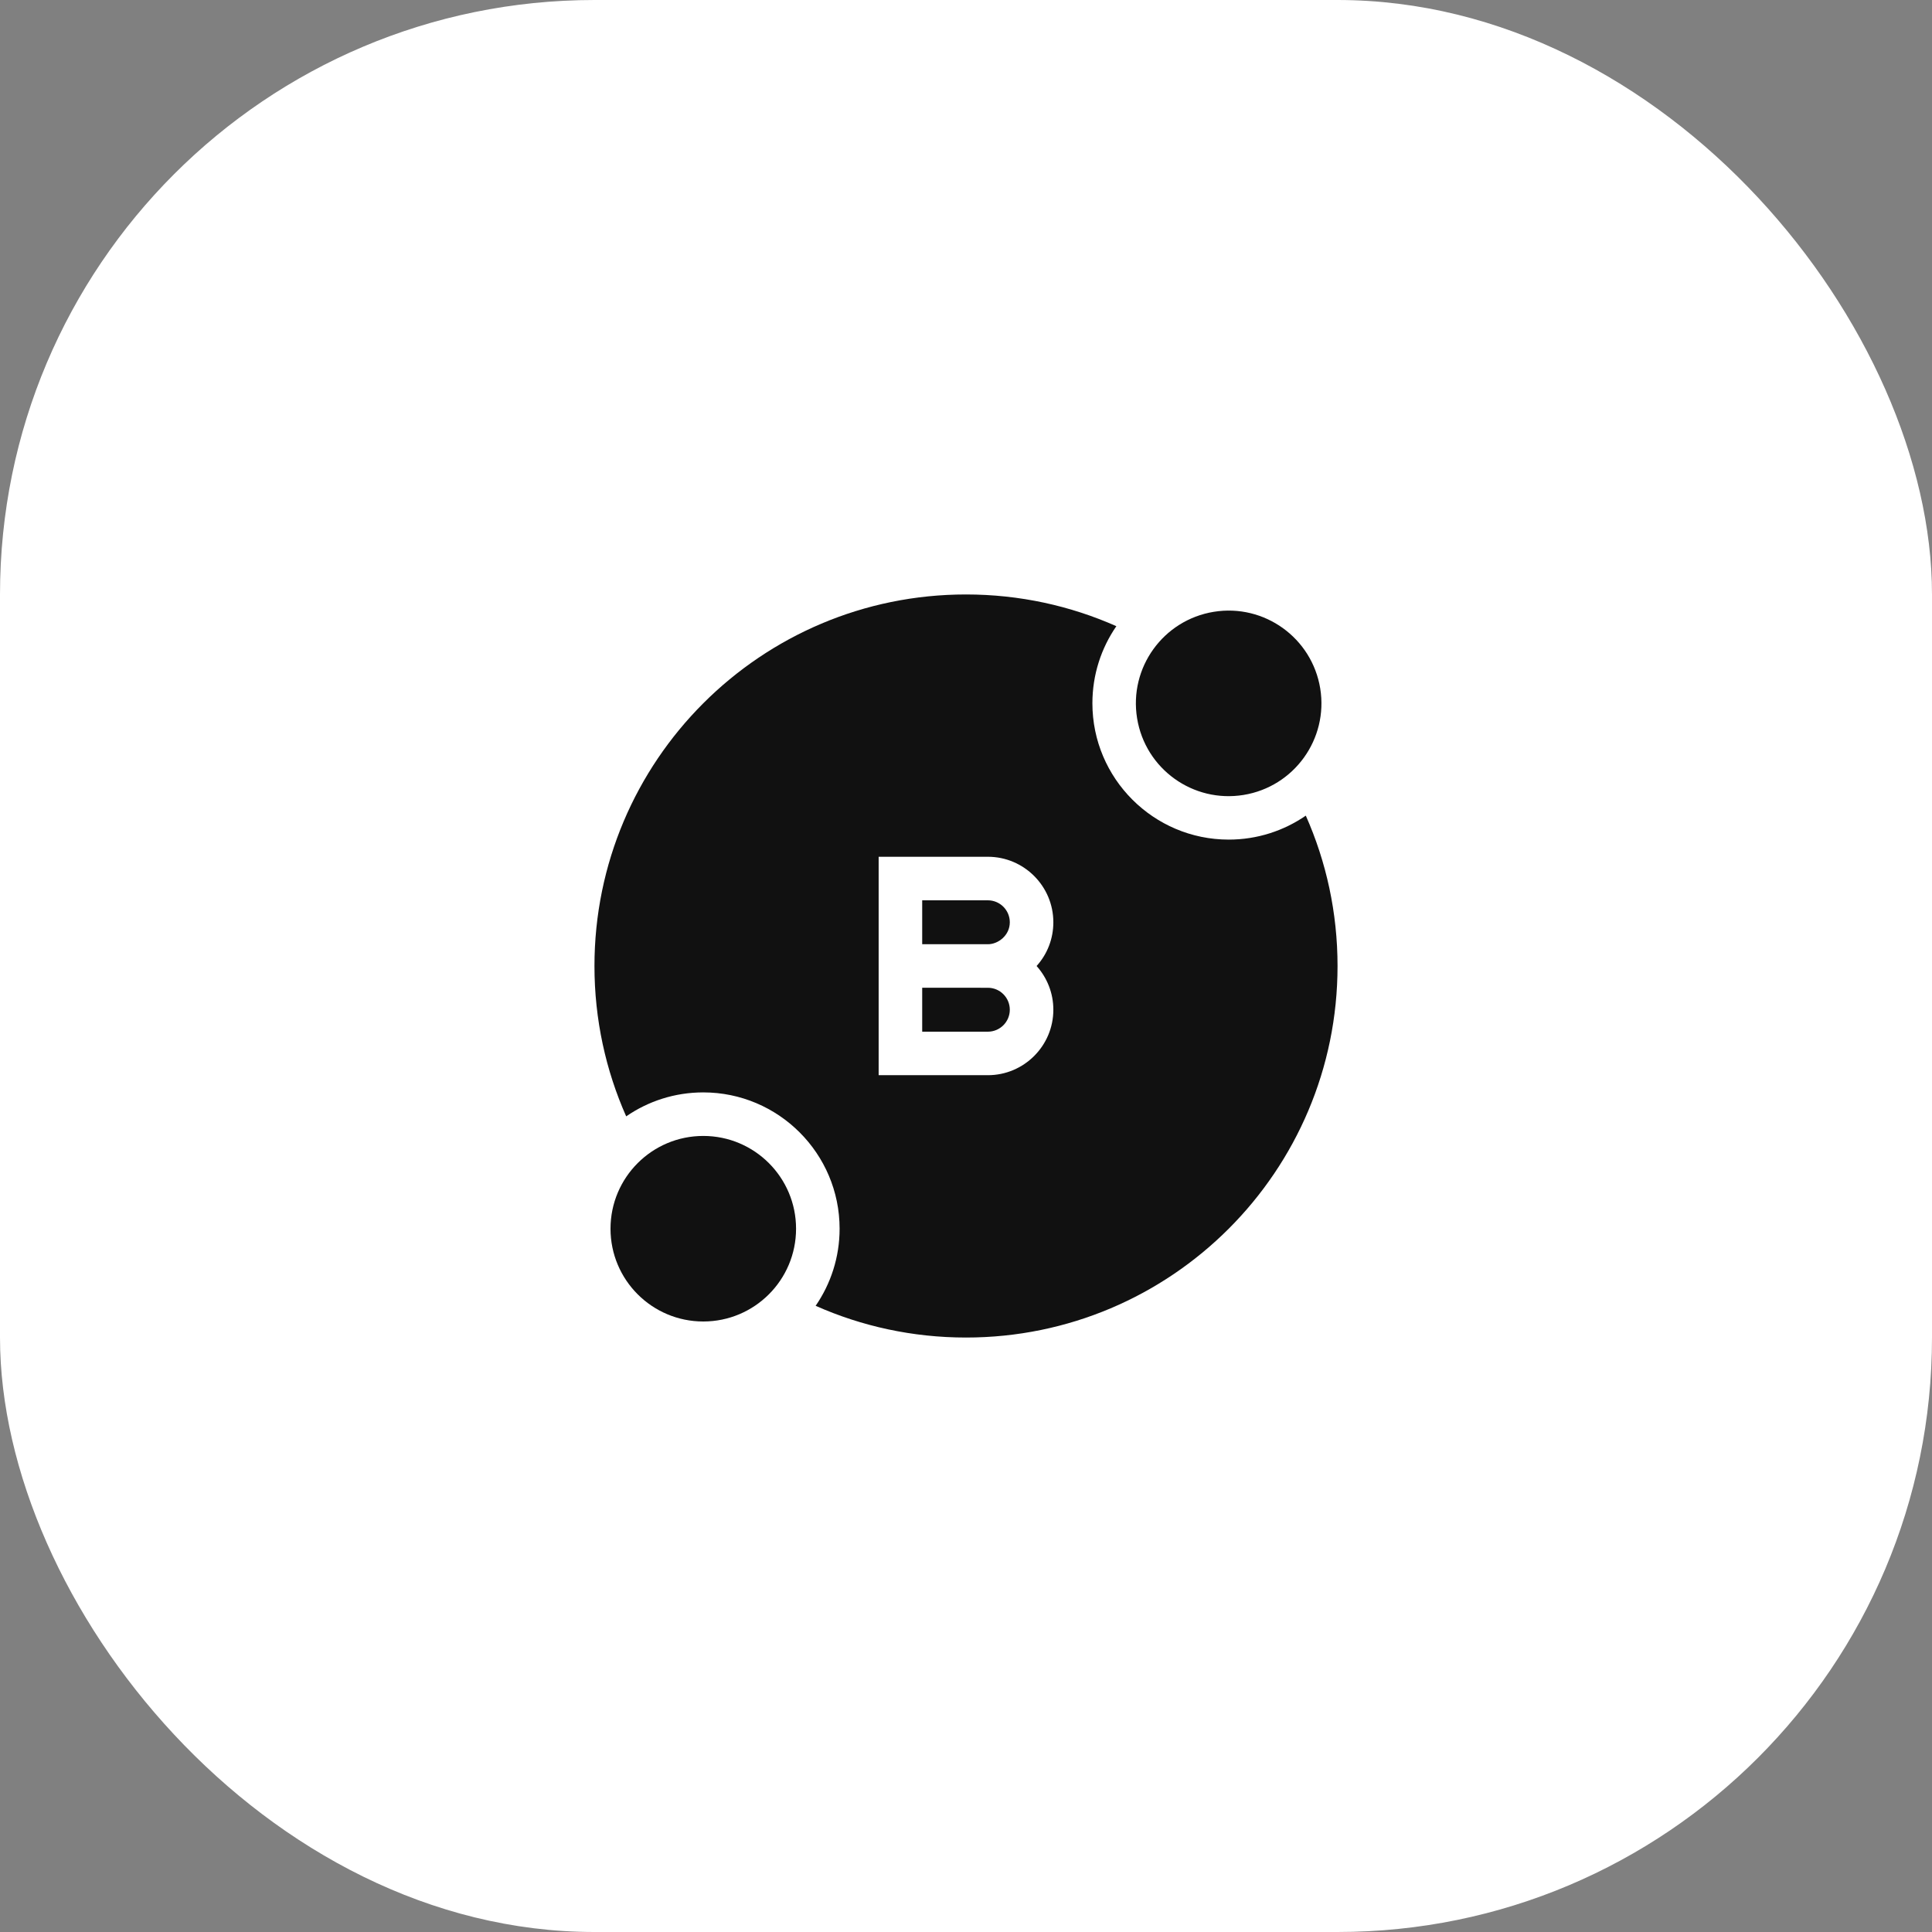
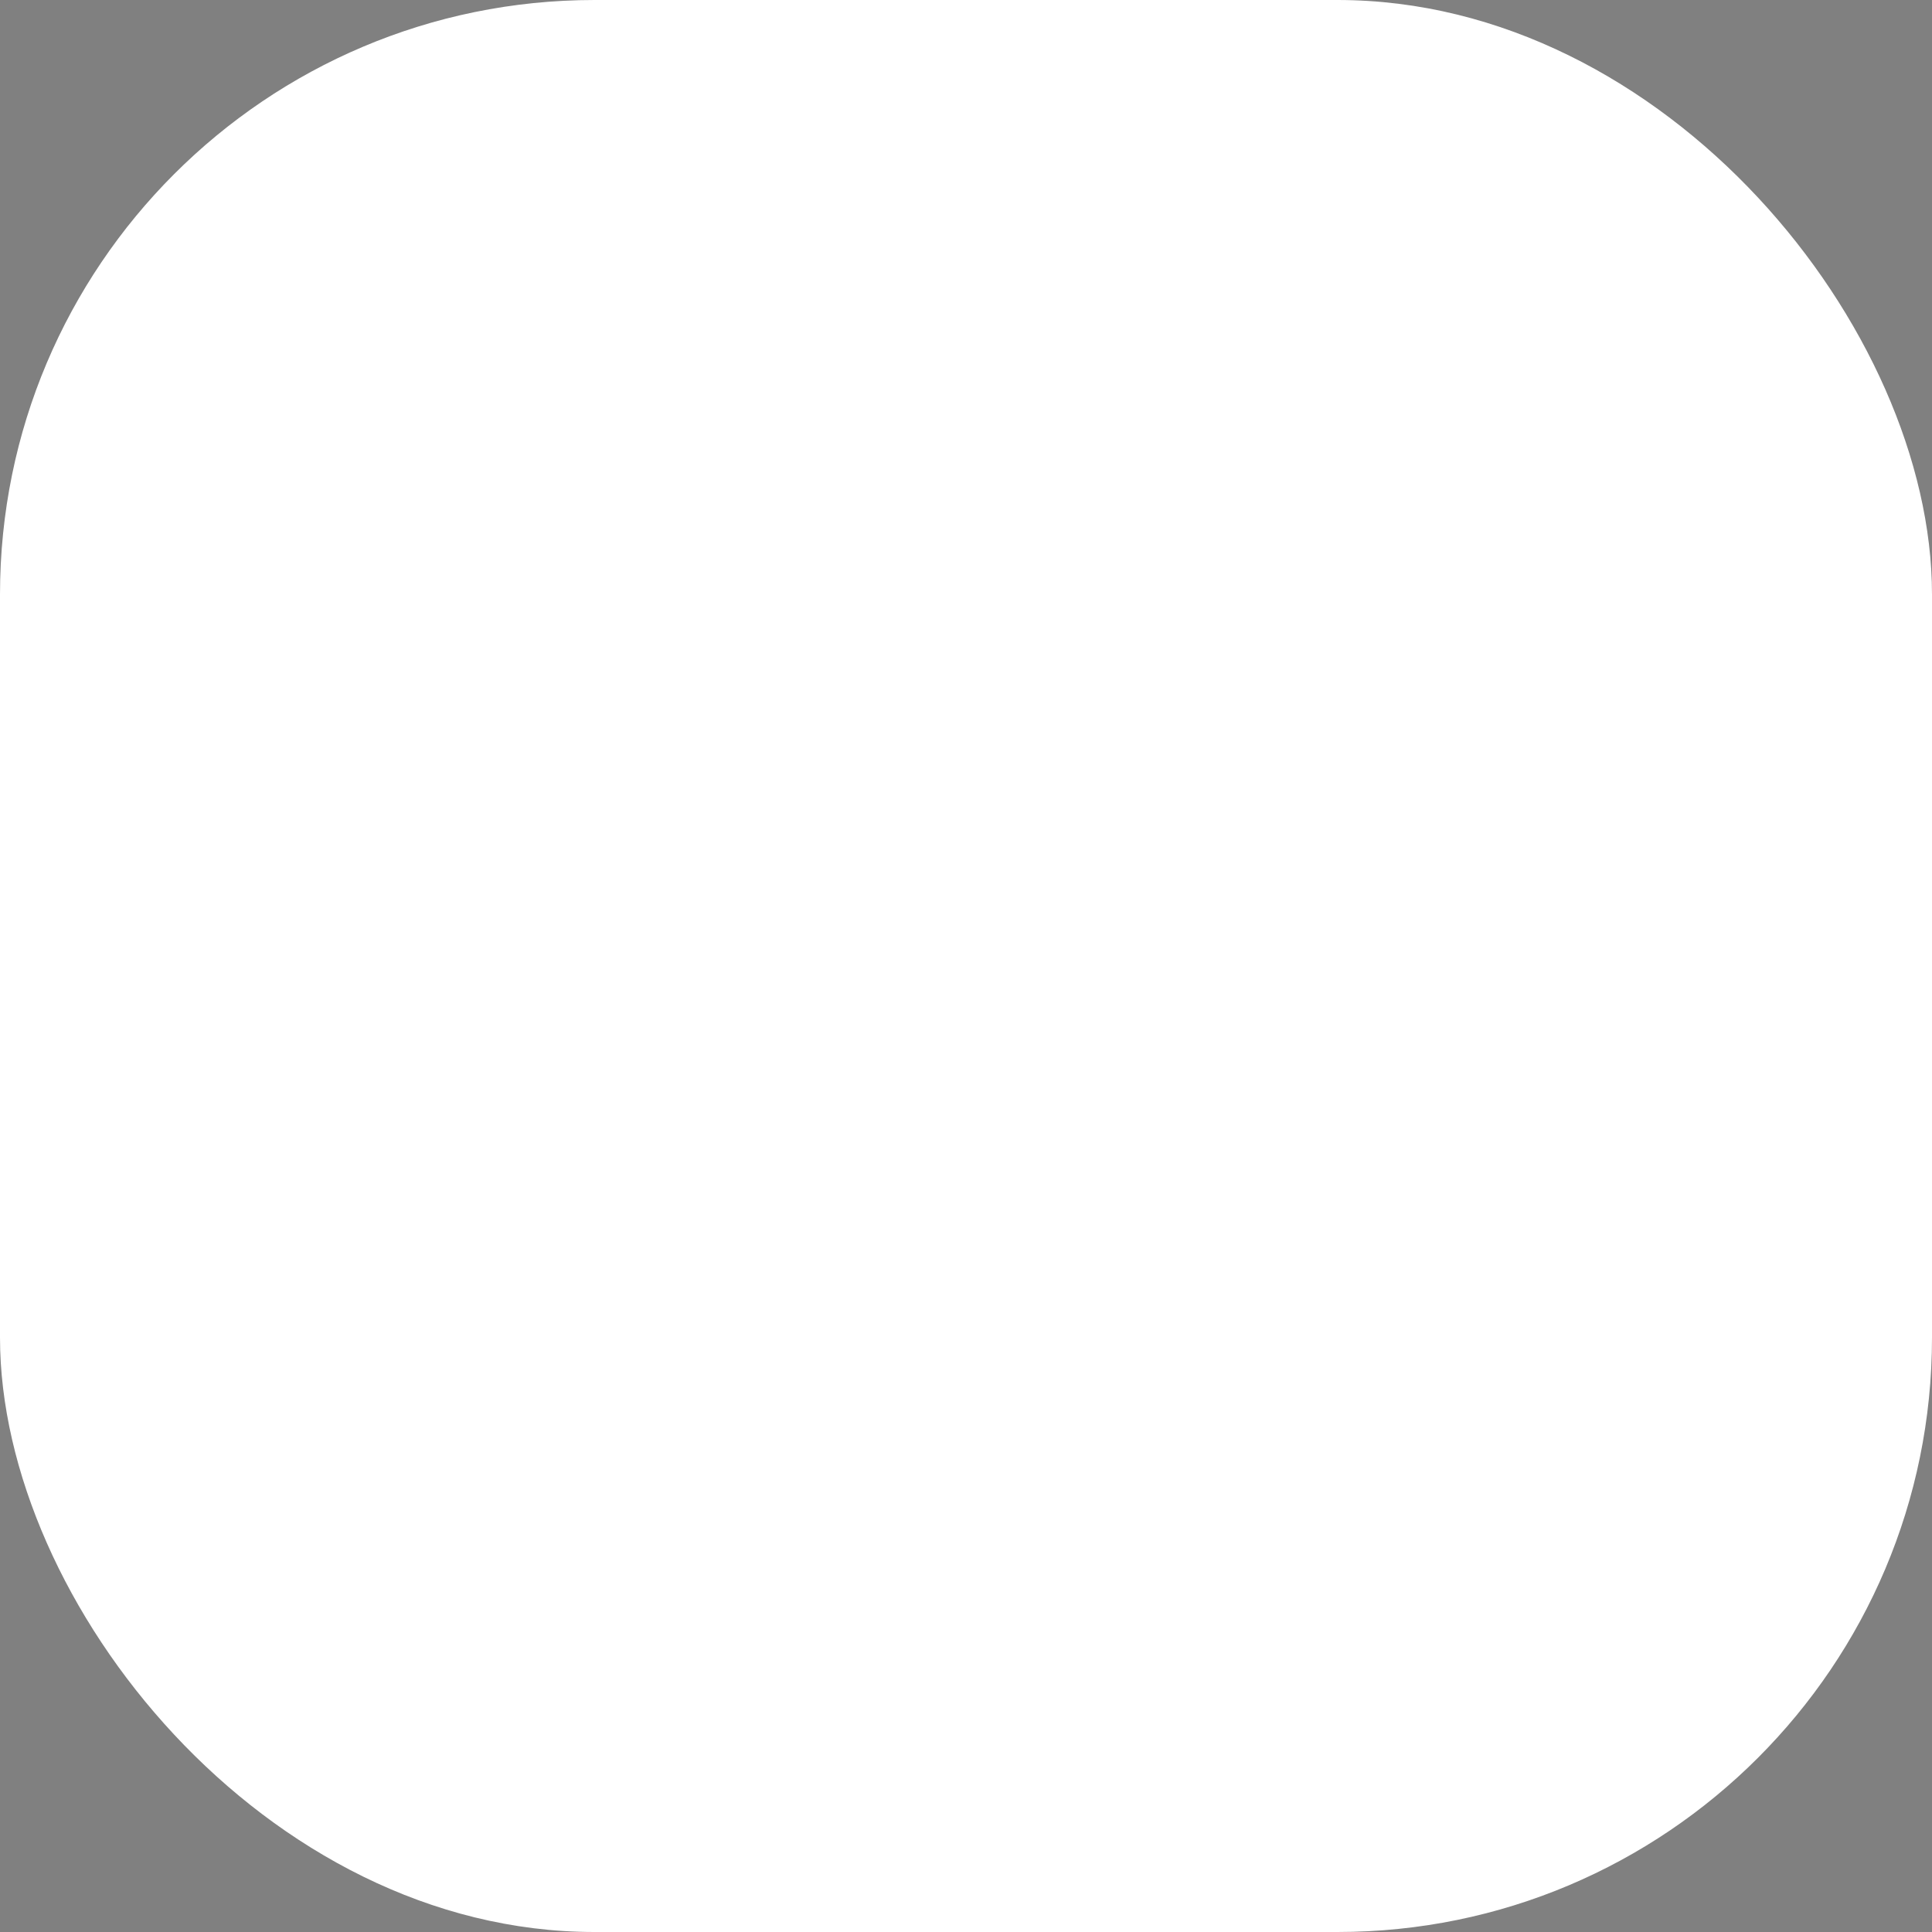
<svg xmlns="http://www.w3.org/2000/svg" width="52" height="52" viewBox="0 0 52 52" fill="none">
  <rect x="0" y="0" width="52" height="52" fill="#808080" stroke="none" />
  <rect width="52" height="52" rx="16" fill="white" />
-   <path d="M18.929 35.568C20.308 35.568 21.426 34.45 21.426 33.071C21.426 31.692 20.308 30.574 18.929 30.574C17.55 30.574 16.432 31.692 16.432 33.071C16.432 34.45 17.55 35.568 18.929 35.568Z" fill="#111111" />
-   <path d="M33.471 21.396C34.832 21.174 35.755 19.891 35.534 18.53C35.312 17.169 34.029 16.245 32.668 16.467C31.307 16.689 30.383 17.972 30.605 19.333C30.826 20.694 32.109 21.618 33.471 21.396Z" fill="#111111" />
-   <path d="M26.589 26.586H26.588L24.821 26.585V27.768H26.588C26.914 27.768 27.179 27.503 27.179 27.177V27.177C27.179 26.851 26.914 26.586 26.589 26.586ZM26.588 24.232H24.821V25.414L26.588 25.414C26.864 25.416 27.18 25.176 27.179 24.823C27.179 24.497 26.914 24.232 26.588 24.232Z" fill="#111111" />
-   <path d="M35.146 21.953C34.556 22.359 33.841 22.598 33.071 22.598C31.048 22.598 29.402 20.952 29.402 18.929C29.402 18.159 29.64 17.444 30.047 16.854C28.81 16.305 27.441 16 26 16C20.477 16 16 20.477 16 26C16 27.441 16.305 28.81 16.854 30.047C17.444 29.64 18.159 29.402 18.929 29.402C20.952 29.402 22.598 31.048 22.598 33.071C22.598 33.841 22.359 34.556 21.953 35.146C23.19 35.695 24.559 36 26 36C31.523 36 36 31.523 36 26C36 24.559 35.695 23.19 35.146 21.953ZM28.351 27.176V27.177C28.351 28.149 27.56 28.939 26.588 28.939H23.649V23.06H26.588C27.56 23.06 28.351 23.851 28.351 24.823C28.351 25.262 28.192 25.677 27.9 26C28.18 26.313 28.351 26.725 28.351 27.176Z" fill="#111111" />
</svg>